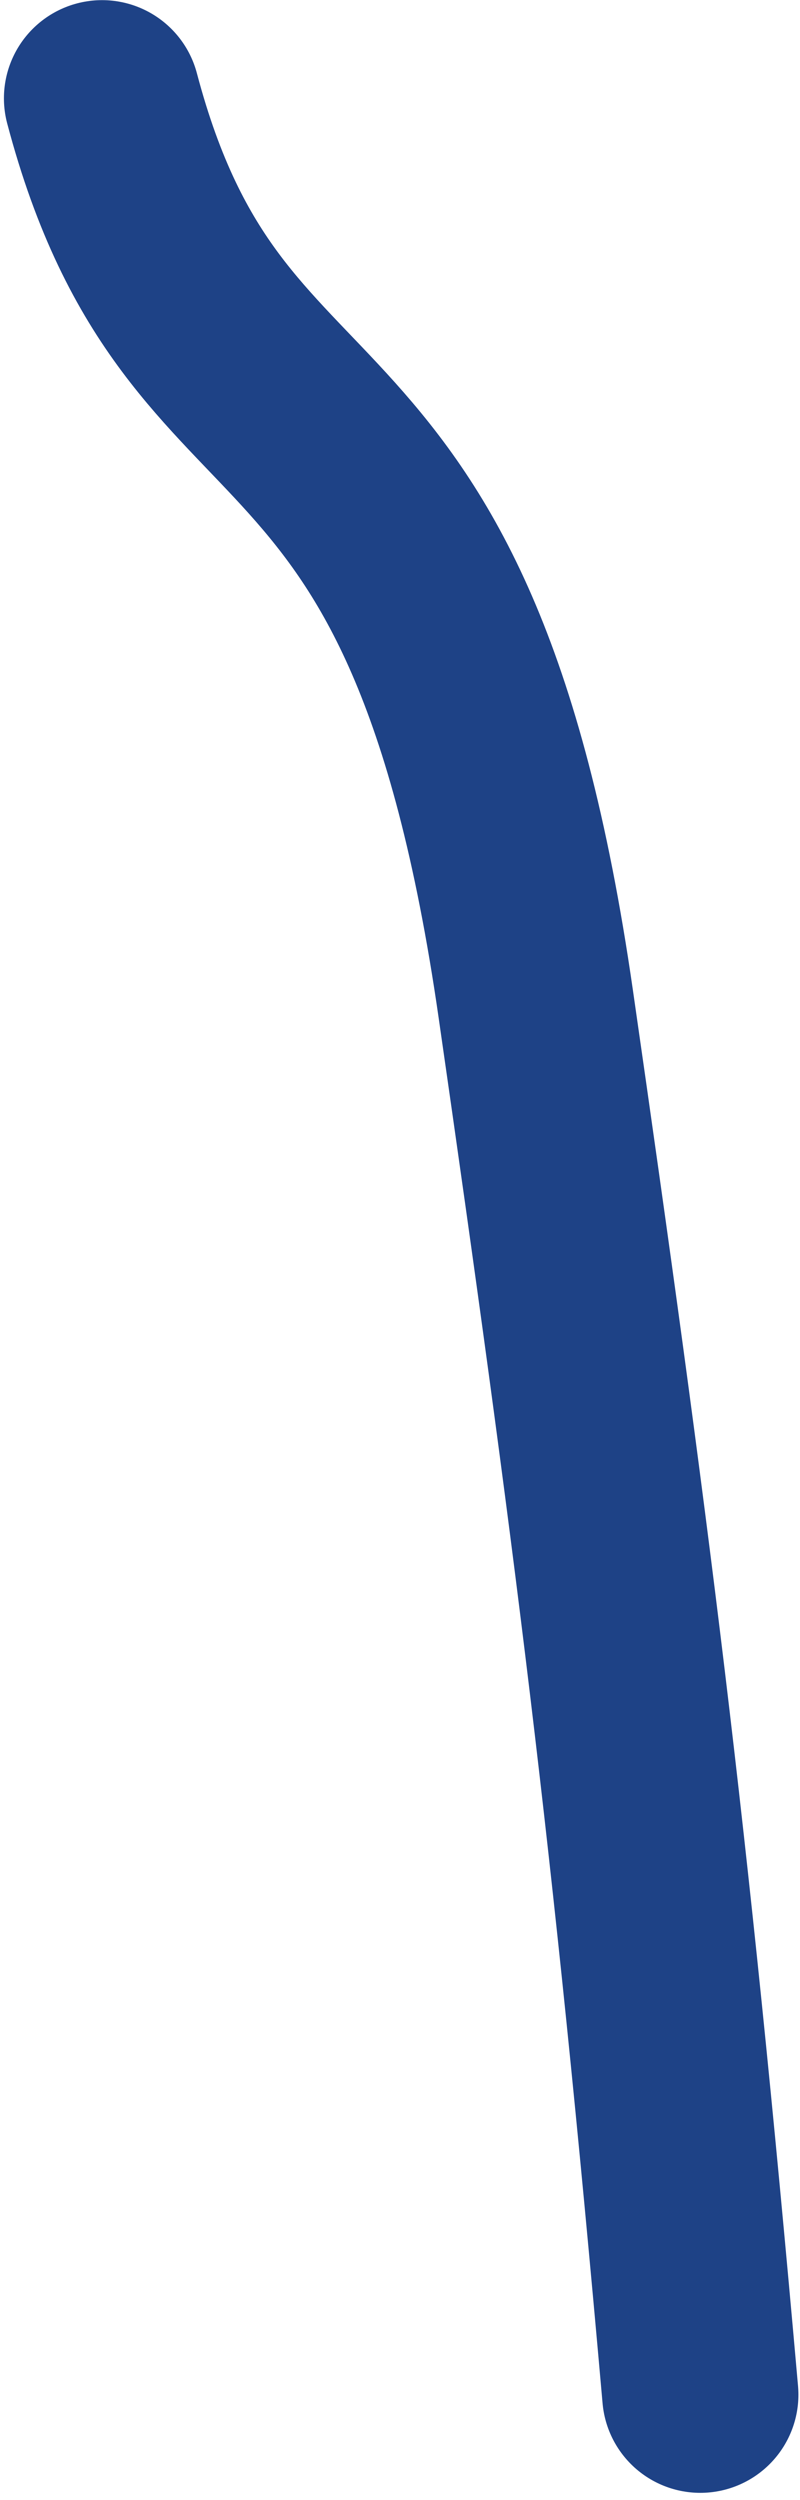
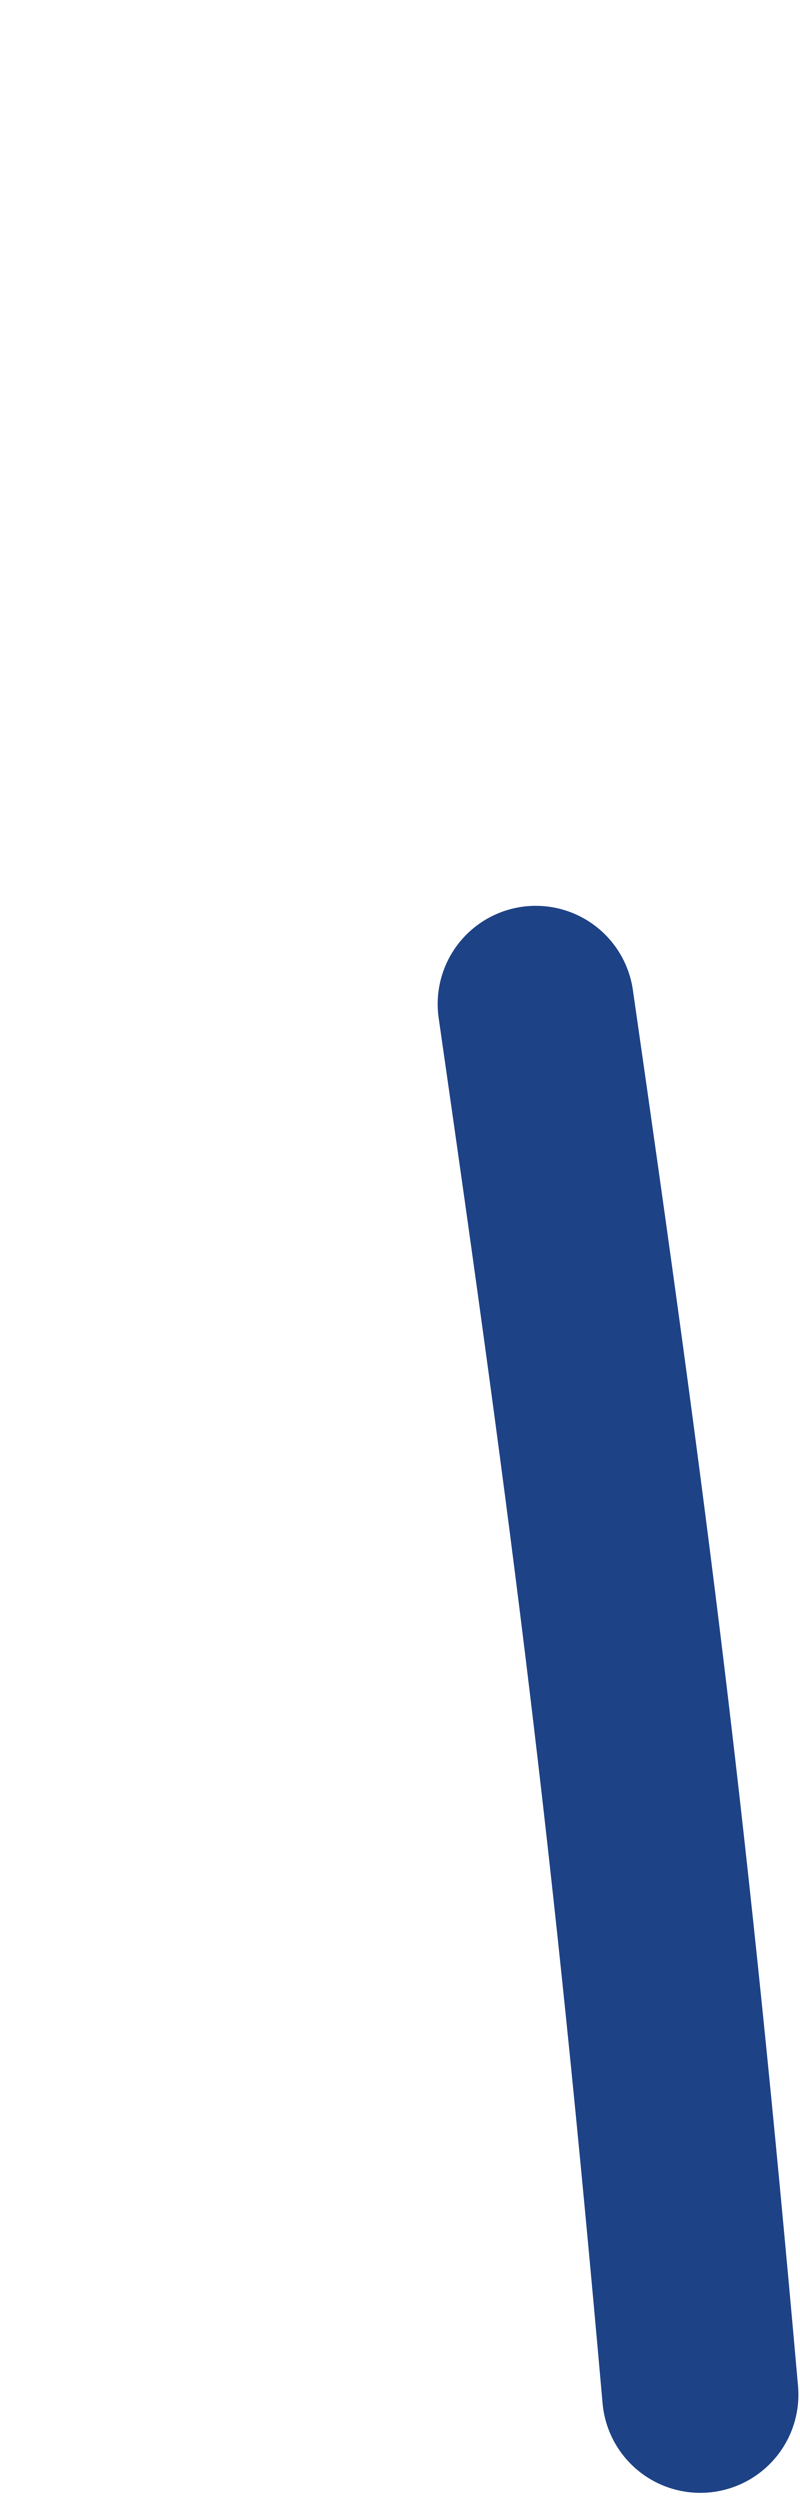
<svg xmlns="http://www.w3.org/2000/svg" width="106px" height="331px" viewBox="0 0 106 331" version="1.1">
  <title>route-land-hbo-start-bachelor</title>
  <desc>Created with Sketch.</desc>
  <g id="Page-1" stroke="none" stroke-width="1" fill="none" fill-rule="evenodd" stroke-linecap="round">
    <g id="globe" transform="translate(-1011, -380)" stroke="#1E4286" stroke-width="26">
      <g id="routes" transform="translate(191.169, 322.524)">
-         <path d="M912.621,374.546 C906.021,299.845 900.731,259.211 890.821,190.413 C878.031,101.575 847.231,122.954 833.351,70.495" id="route-land-hbo-start-bachelor" />
+         <path d="M912.621,374.546 C906.021,299.845 900.731,259.211 890.821,190.413 " id="route-land-hbo-start-bachelor" />
      </g>
    </g>
  </g>
</svg>